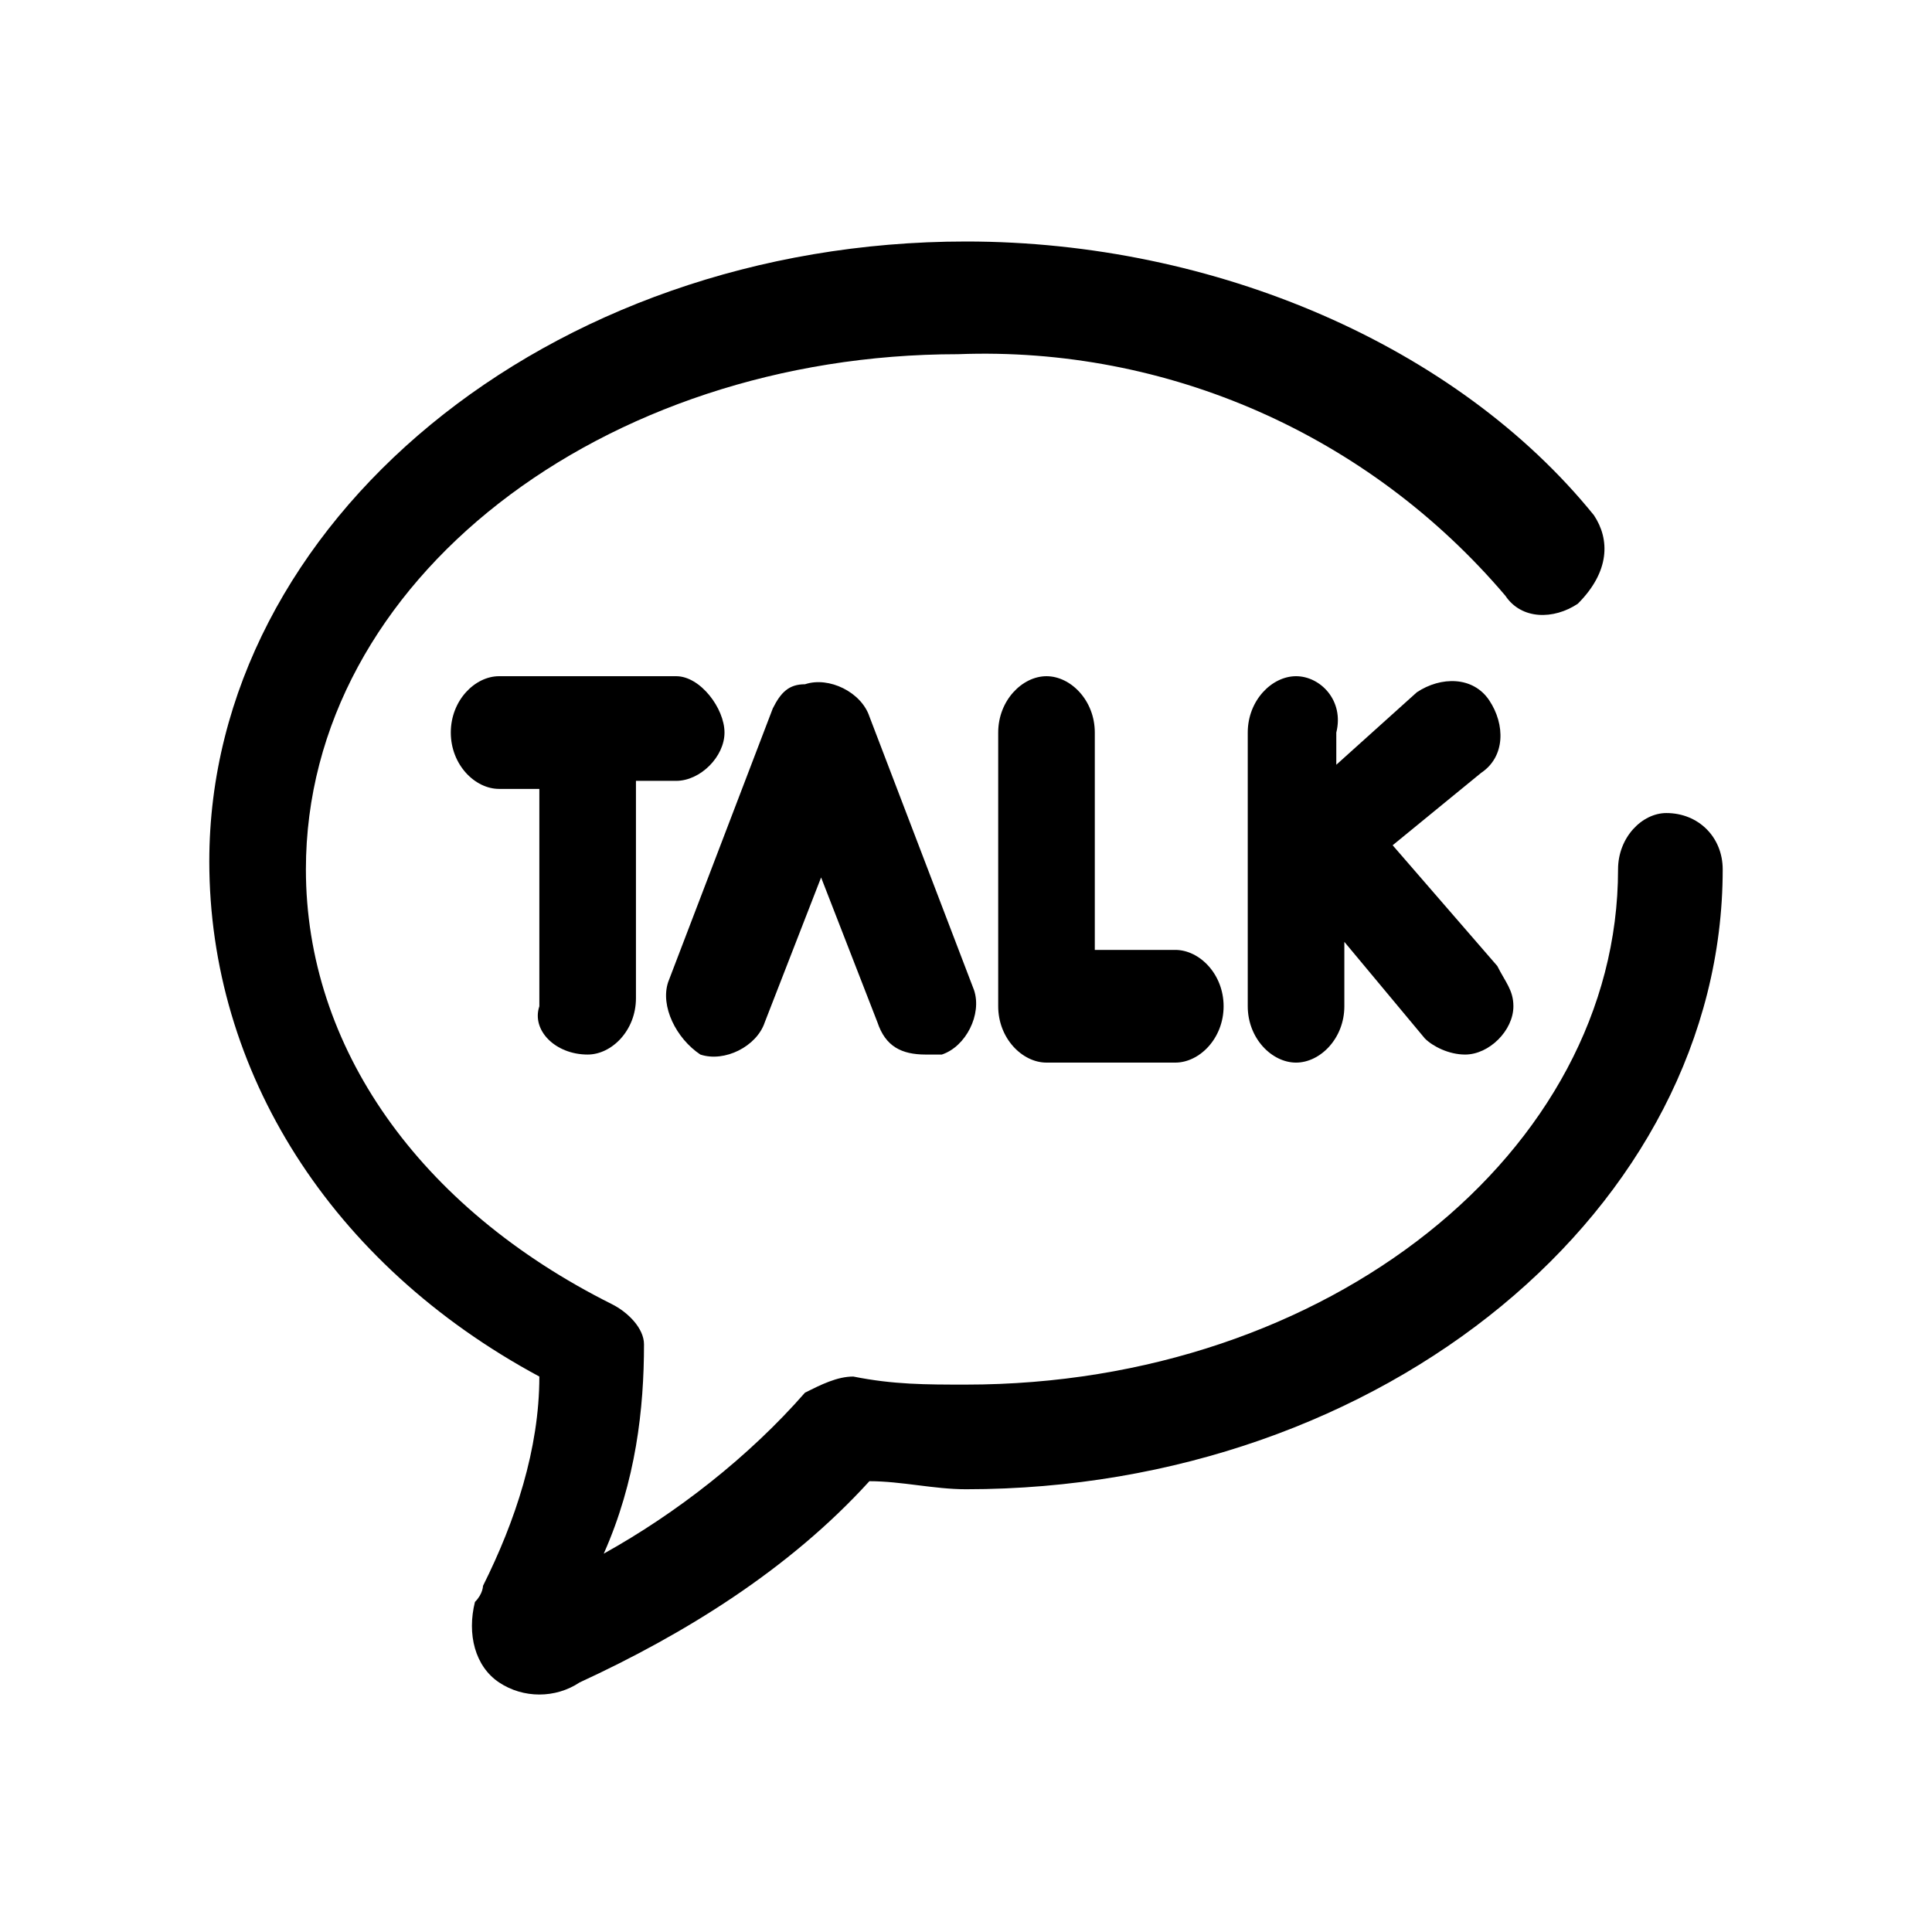
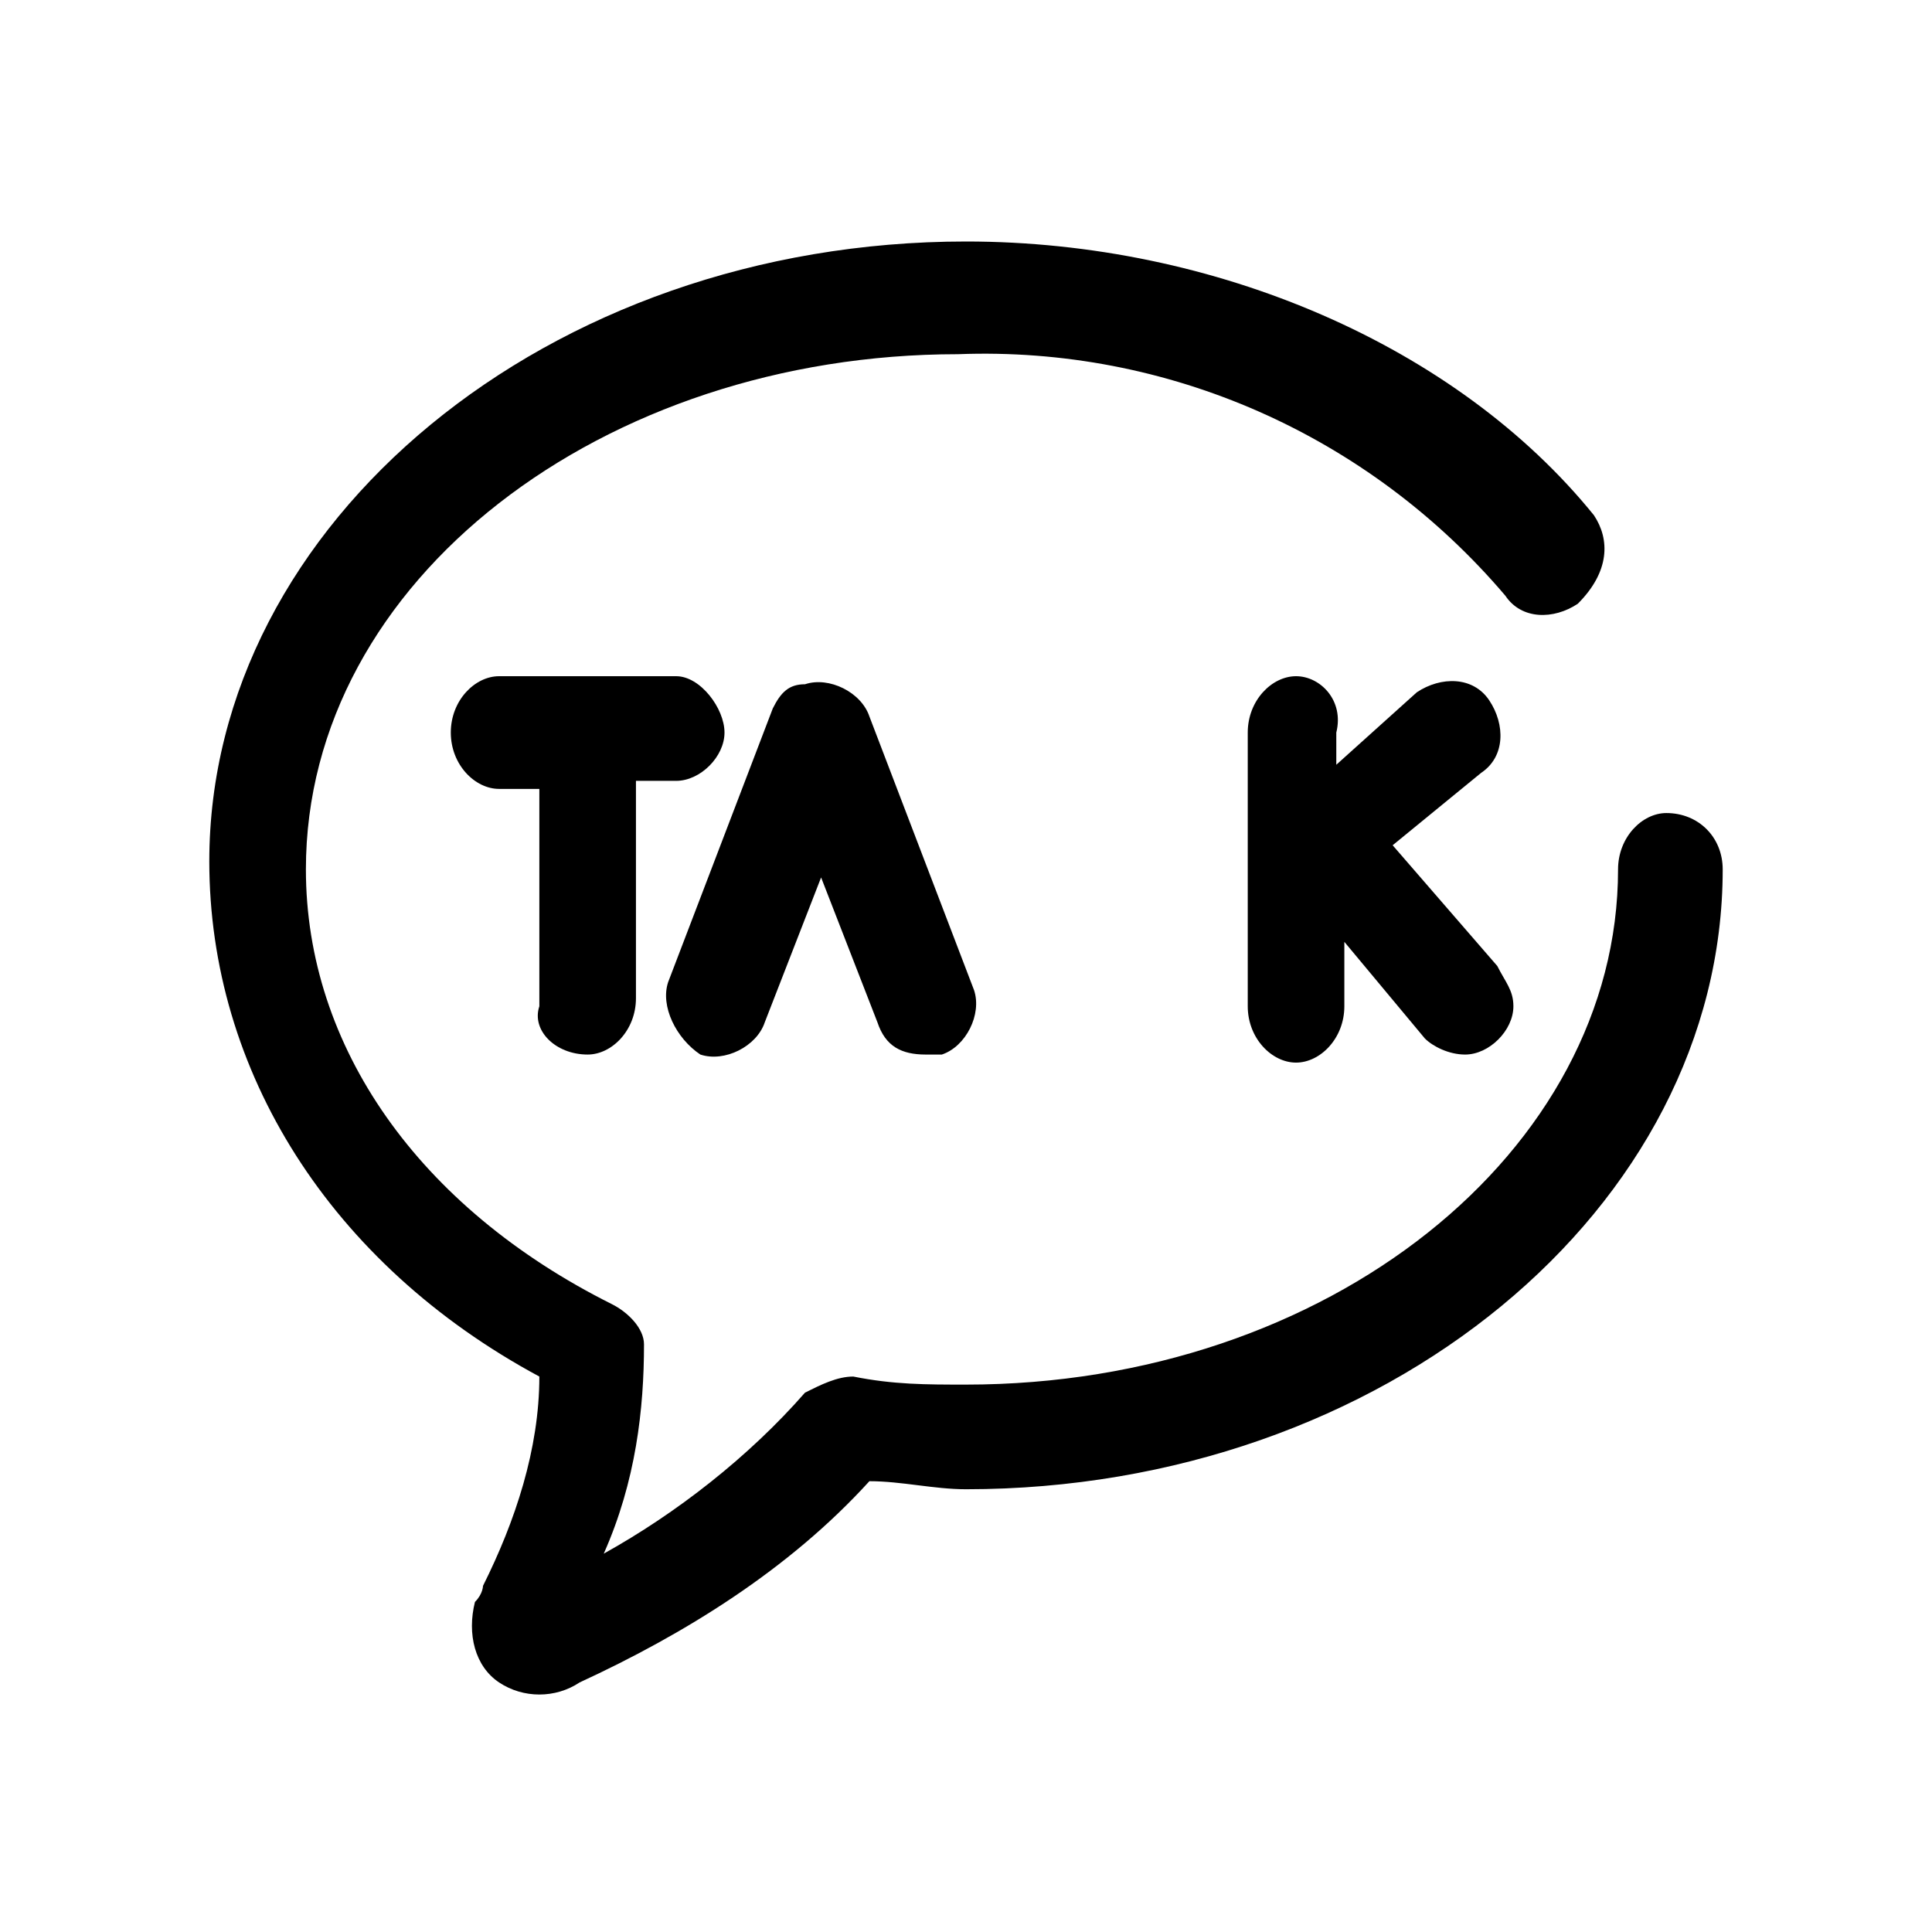
<svg xmlns="http://www.w3.org/2000/svg" version="1.1" id="Layer_21" x="0px" y="0px" viewBox="0 0 24 24" style="enable-background:new 0 0 24 24;" xml:space="preserve">
  <style type="text/css">
	.st0{display:none;}
	.st1{display:inline;}
	.st2{fill-rule:evenodd;clip-rule:evenodd;}
</style>
-   <path class="st0" d="M16.4,9h-3.2V7c0-0.6,0.4-1,1-1h2V3h-2.5c-2.2,0-4,1.8-4,4v2h-2v3h2v9h3.5v-9h2.5L16.4,9z" />
  <g id="_x32_5UqUB.tif" class="st0">
    <g class="st1">
-       <path d="M3.5,12.2c0-0.8,0-1.6,0-2.3c0.1-0.4,0.2-0.8,0.3-1.2C5.2,5,8.4,3.1,11.8,3c1.7-0.1,3.2,0.4,4.7,1.2    c4.8,2.7,5.5,8.9,1.4,12.5c-1.2,1.1-2.6,1.8-4.2,2c-1,0.1-2,0.2-2.9,0.1c-0.4,0-0.6,0-0.9,0.2c-0.8,0.6-1.7,1.2-2.5,1.8    C7.2,20.9,7,20.9,6.8,21c0-0.2-0.1-0.3-0.1-0.5c0-0.9,0-1.9,0-2.8c0-0.4-0.2-0.7-0.4-1c-0.8-0.8-1.5-1.6-2.1-2.6    C3.8,13.6,3.7,12.8,3.5,12.2z M12.1,11.7c-0.9-0.1-0.9-0.1-1.4,0.5c-0.5,0.7-1.5,1-2.5,0.5c-0.7-0.4-1.2-1.2-1-2    c0.1-0.8,0.7-1.6,1.6-1.8c0.7-0.2,1.6,0.1,2,0.8c0.4,0.6,0.8,0.5,1.3,0.4C12,8.7,10.5,7.5,8.6,7.8C7.2,8,5.9,9.1,6,11.3    C6.2,13,7.5,14.1,9.4,14C10.8,14,12,13,12.1,11.7z M14.4,14c0-0.8,0-1.7,0-2.5c0-0.6,0.4-1,0.9-1s0.9,0.4,0.9,1c0,0.8,0,1.6,0,2.5    c0.4,0,0.7,0,1.1,0c0-1.1,0.1-2.2,0-3.2c0-0.7-0.7-1.2-1.4-1.2c-0.5,0-1,0.2-1.5,0.3c0-0.6,0-1.3,0-2c-0.4,0-0.7,0-1,0    c0,2.1,0,4.1,0,6.2C13.7,14,14,14,14.4,14z" />
-     </g>
+       </g>
  </g>
  <g id="kakao_talk_chat_media_social">
    <path d="M20.7,10.1c-0.3,0-0.6,0.3-0.6,0.7c0,3.5-3.6,6.4-8.1,6.4c-0.5,0-0.9,0-1.4-0.1c-0.2,0-0.4,0.1-0.6,0.2   c-0.7,0.8-1.6,1.5-2.5,2C7.9,18.4,8,17.5,8,16.7c0-0.2-0.2-0.4-0.4-0.5c-2.4-1.2-3.8-3.2-3.8-5.4c0-3.6,3.7-6.4,8.1-6.4   c2.6-0.1,5.1,1,6.8,3c0.2,0.3,0.6,0.3,0.9,0.1C20,7.1,20,6.7,19.8,6.4C18.1,4.3,15.1,3,12,3c-5.2,0-9.4,3.5-9.4,7.7   c0,2.6,1.5,5,4.1,6.4C6.7,18,6.4,18.9,6,19.7c0,0,0,0.1-0.1,0.2c-0.1,0.4,0,0.8,0.3,1c0.3,0.2,0.7,0.2,1,0c1.3-0.6,2.6-1.4,3.6-2.5   c0.4,0,0.8,0.1,1.2,0.1c5.2,0,9.4-3.5,9.4-7.7C21.4,10.4,21.1,10.1,20.7,10.1C20.7,10.1,20.7,10.1,20.7,10.1z" />
    <path d="M8.7,13.1C9,13.2,9.4,13,9.5,12.7c0,0,0,0,0,0l0.7-1.8l0.7,1.8c0.1,0.3,0.3,0.4,0.6,0.4c0.1,0,0.2,0,0.2,0   c0.3-0.1,0.5-0.5,0.4-0.8c0,0,0,0,0,0l-1.3-3.4c-0.1-0.3-0.5-0.5-0.8-0.4C9.8,8.5,9.7,8.6,9.6,8.8l-1.3,3.4   C8.2,12.5,8.4,12.9,8.7,13.1C8.7,13,8.7,13,8.7,13.1z" />
-     <path d="M13,8.4c-0.3,0-0.6,0.3-0.6,0.7v3.4c0,0.4,0.3,0.7,0.6,0.7h1.6c0.3,0,0.6-0.3,0.6-0.7c0-0.4-0.3-0.7-0.6-0.7h-1V9.1   C13.6,8.7,13.3,8.4,13,8.4z" />
    <path d="M7.3,13.1c0.3,0,0.6-0.3,0.6-0.7V9.7h0.5C8.7,9.7,9,9.4,9,9.1S8.7,8.4,8.4,8.4H6.2c-0.3,0-0.6,0.3-0.6,0.7s0.3,0.7,0.6,0.7   h0.5v2.7C6.6,12.8,6.9,13.1,7.3,13.1z" />
    <path d="M16.1,8.4c-0.3,0-0.6,0.3-0.6,0.7v3.4c0,0.4,0.3,0.7,0.6,0.7c0.3,0,0.6-0.3,0.6-0.7v-0.8l1,1.2c0.1,0.1,0.3,0.2,0.5,0.2   c0.3,0,0.6-0.3,0.6-0.6c0-0.2-0.1-0.3-0.2-0.5l-1.3-1.5l1.1-0.9c0.3-0.2,0.3-0.6,0.1-0.9c-0.2-0.3-0.6-0.3-0.9-0.1l-1,0.9V9.1   C16.7,8.7,16.4,8.4,16.1,8.4z" />
  </g>
  <g id="black" class="st0">
    <g id="slice" transform="translate(-500, 0)" class="st1">
	</g>
    <g id="pinterest" transform="translate(16, 12)" class="st1">
-       <path id="Pinterest" class="st2" d="M-2.5,4.7c3.6,0,6.1-3.2,6.1-7.5C3.6-6,0.8-9-3.5-9c-5.4,0-8.1,3.7-8.1,6.8    c0,1.9,0.7,3.5,2.3,4.2C-9,2.1-8.8,2-8.7,1.7C-8.7,1.5-8.6,1-8.5,0.8c0.1-0.3,0-0.4-0.2-0.6C-9.1-0.3-9.4-1-9.4-1.9    c0-2.8,2.1-5.2,5.6-5.2c3,0,4.7,1.8,4.7,4.2c0,3.1-1.4,5.8-3.6,5.8c-1.2,0-2.1-0.9-1.8-2.1c0.3-1.4,1-2.9,1-3.9    C-3.5-4-4-4.8-5-4.8c-1.2,0-2.2,1.2-2.2,2.8c0,1,0.4,1.7,0.4,1.7s-1.2,5.1-1.5,5.9c-0.2,0.8-0.2,1.7-0.2,2.4    c0.1,0.7,0.8,1.2,1.4,0.5C-6.7,8-6.3,7.2-6,6.4c0.1-0.5,0.8-3,0.8-3C-4.8,4.1-3.7,4.7-2.5,4.7z" />
-     </g>
+       </g>
  </g>
  <g class="st0">
    <circle class="st1" cx="15.9" cy="7" r="4" />
    <path class="st1" d="M12.4,7.8c-0.2,0-0.6,0.4-0.6,0.7c0,4.7-3.8,8.5-8.5,8.5c-0.4,0-0.9,0-1.3-0.1c5.2,3.5,12.3,2.1,15.8-3.1   c1.3-1.9,1.9-4.1,1.9-6.4C19.9,6.7,15.2,7.8,12.4,7.8z" />
-     <path class="st1" d="M12.4,7.8c-3.3,0-6.5-1.5-8.7-4c-0.3,0.6-0.5,1.3-0.5,2c0,2.2,1.8,4,4,4c2.1,0,5.9,0,6.1-2   C13,7.8,12.7,7.8,12.4,7.8z" />
+     <path class="st1" d="M12.4,7.8c-3.3,0-6.5-1.5-8.7-4c-0.3,0.6-0.5,1.3-0.5,2c0,2.2,1.8,4,4,4c2.1,0,5.9,0,6.1-2   z" />
    <path class="st1" d="M5.1,9C4.4,9,3.8,8.9,3.2,8.5c0,0,0,0,0,0.1c0,2.2,1.8,4,4,4c2.2,0,5.3-1.6,5.3-3.8C12.5,7.3,7.3,9,5.1,9z" />
    <path class="st1" d="M7.6,12c-0.9,0.6-2,0.8-3,0.5c0.5,1.7,2,2.9,3.8,2.9c2.5-0.3,4.4-2.2,4.7-4.7C13,8.8,8.7,11.3,7.6,12z" />
    <path class="st1" d="M17.5,4.4c-1.3,0-1.6,1.7,0.1,1.7c1.7,0,3.2-1.1,3.8-2.7C20.1,4,18.8,4.4,17.5,4.4z" />
    <path class="st1" d="M18.7,5.5c-1,0-2-0.2-2.9-0.6c-2.7-1.1-4.4,3.3-0.2,3.3c2.6,0,5-1.3,6.4-3.5C20.9,5.3,19.8,5.5,18.7,5.5z" />
  </g>
  <g class="st0">
    <path class="st1" d="M15.5,3h-7C5.5,3,3,5.5,3,8.5v7c0,3,2.5,5.5,5.5,5.5h7c3,0,5.5-2.5,5.5-5.5v-7C21,5.5,18.5,3,15.5,3z    M19.5,15.5c0,2.2-1.8,4-4,4h-7c-2.2,0-4-1.8-4-4v-7c0-2.2,1.8-4,4-4h7c2.2,0,4,1.8,4,4V15.5z" />
-     <path class="st1" d="M12,7.5c-2.5,0-4.5,2-4.5,4.5s2,4.5,4.5,4.5s4.5-2,4.5-4.5S14.5,7.5,12,7.5z M12,15c-1.7,0-3-1.3-3-3   s1.3-3,3-3s3,1.3,3,3C15,13.6,13.7,15,12,15z" />
    <circle class="st1" cx="16.7" cy="7.3" r="1" />
  </g>
</svg>